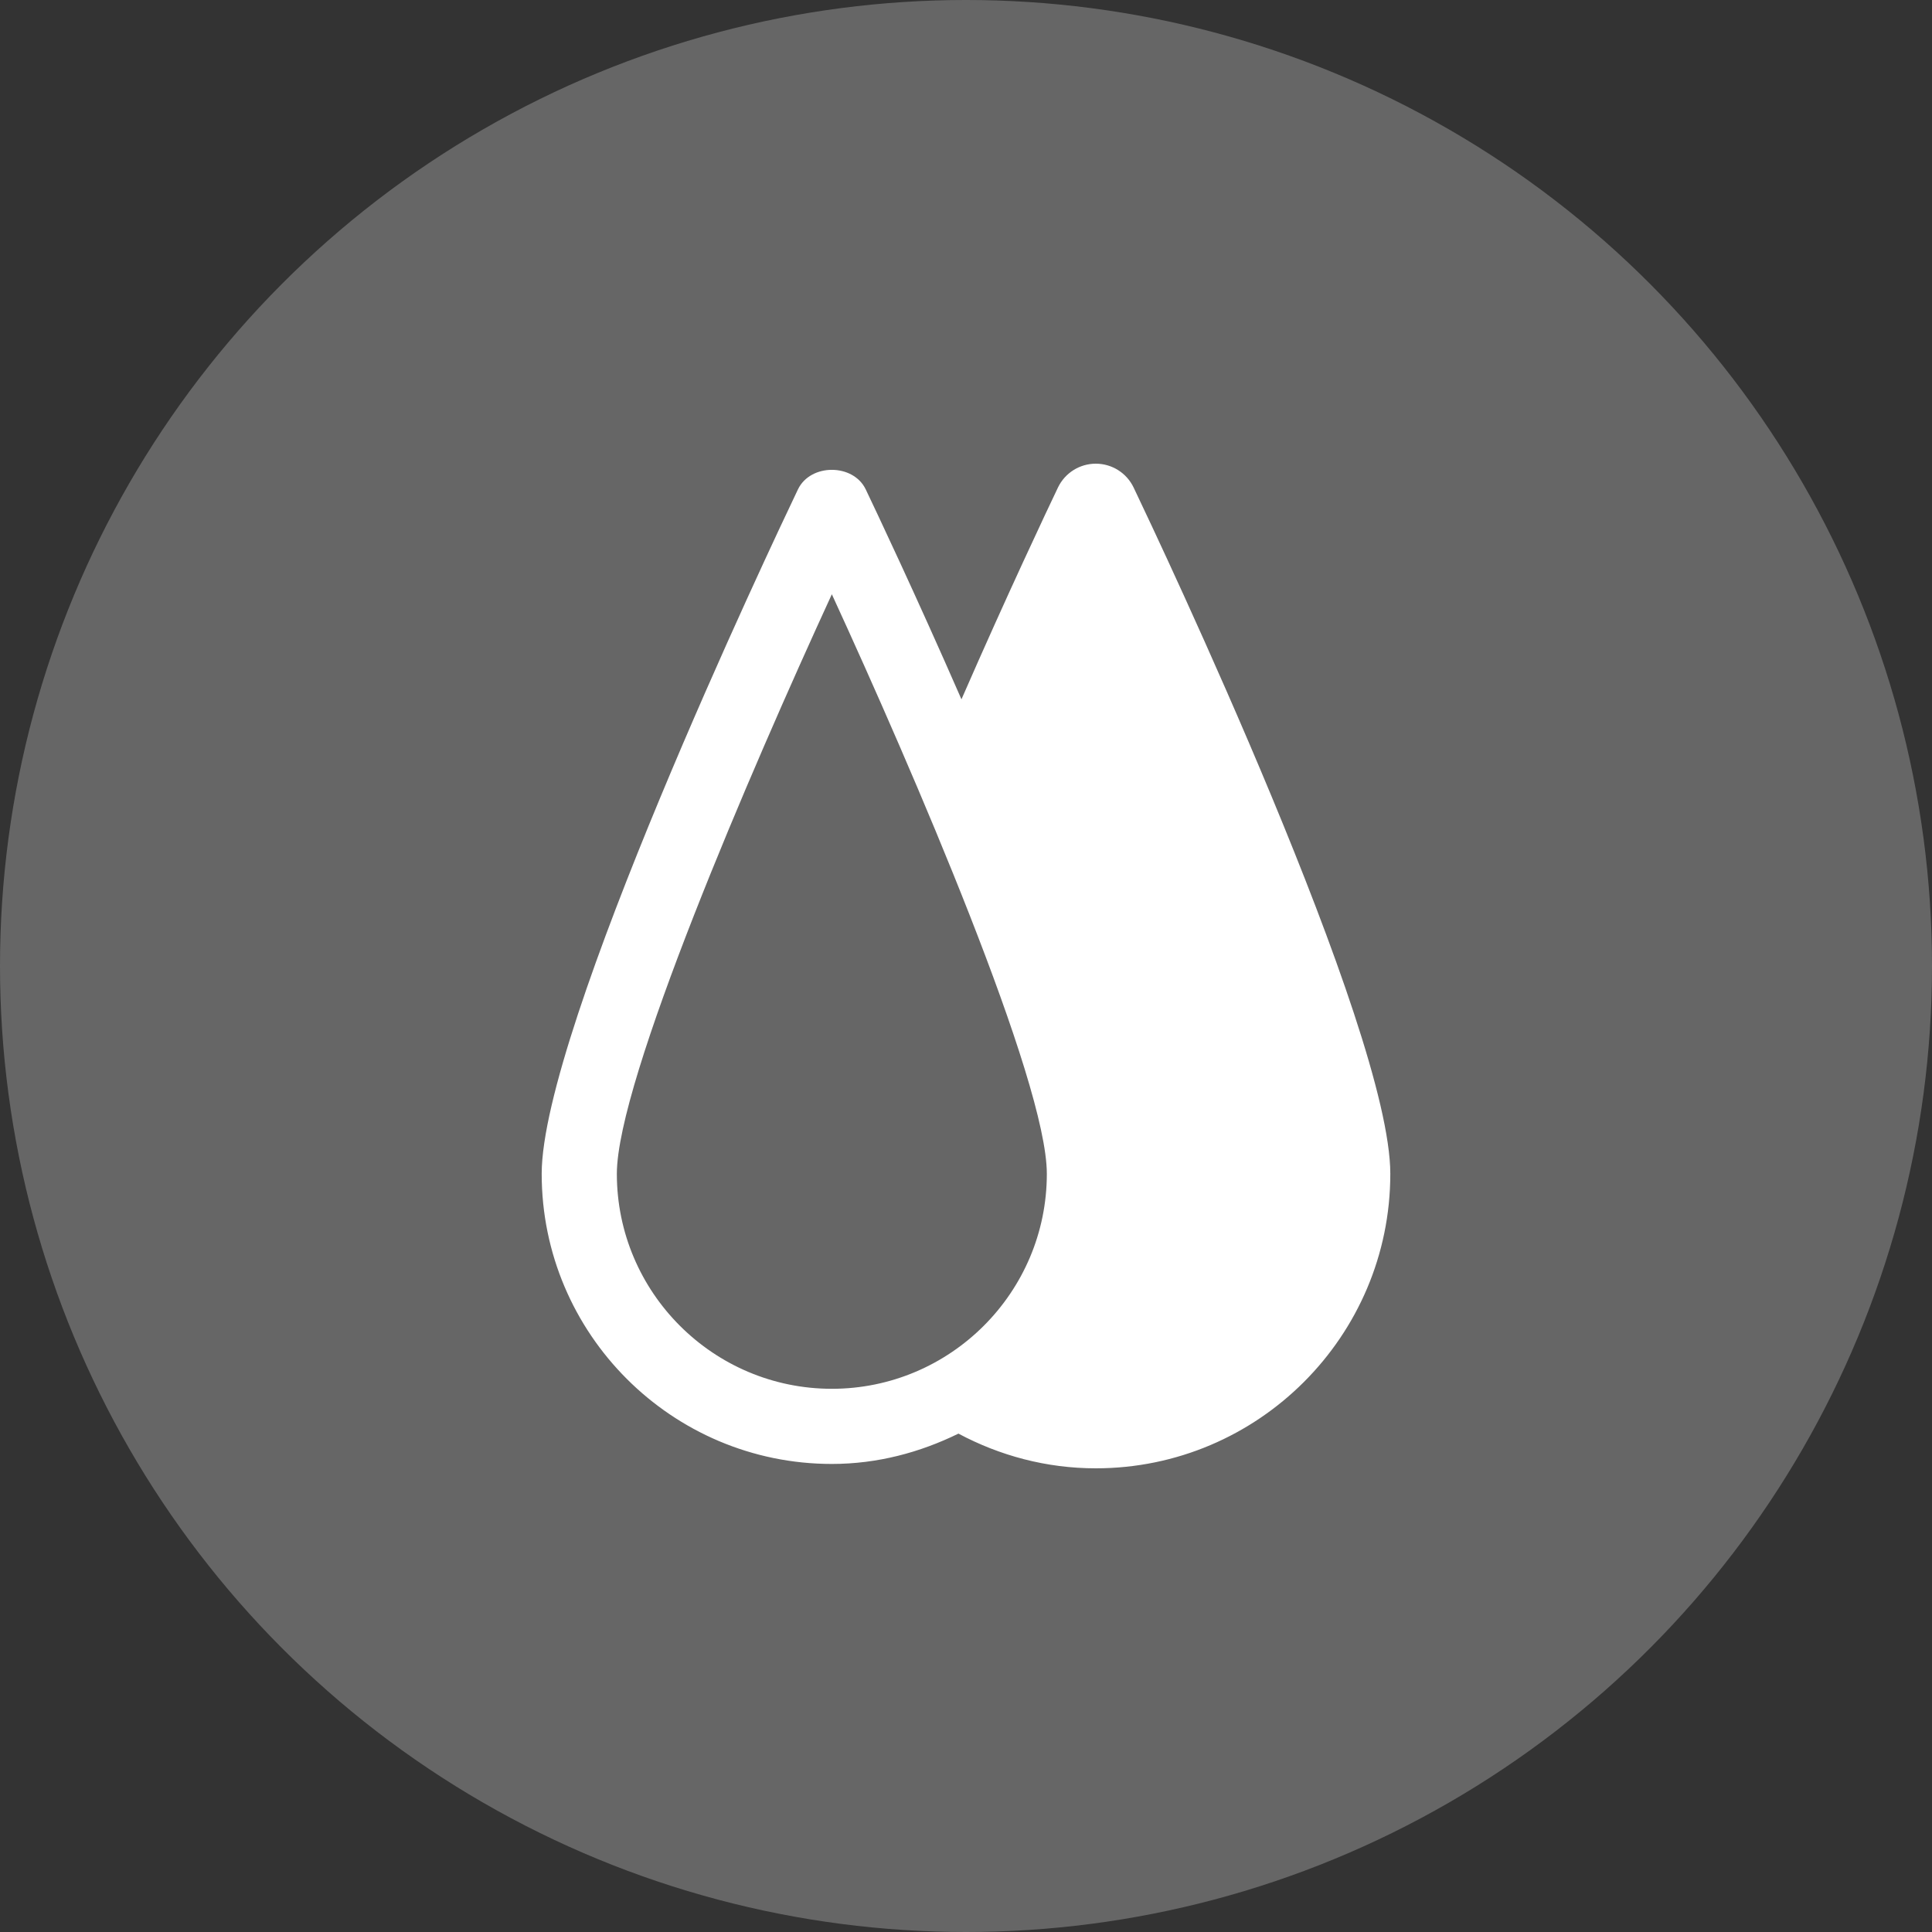
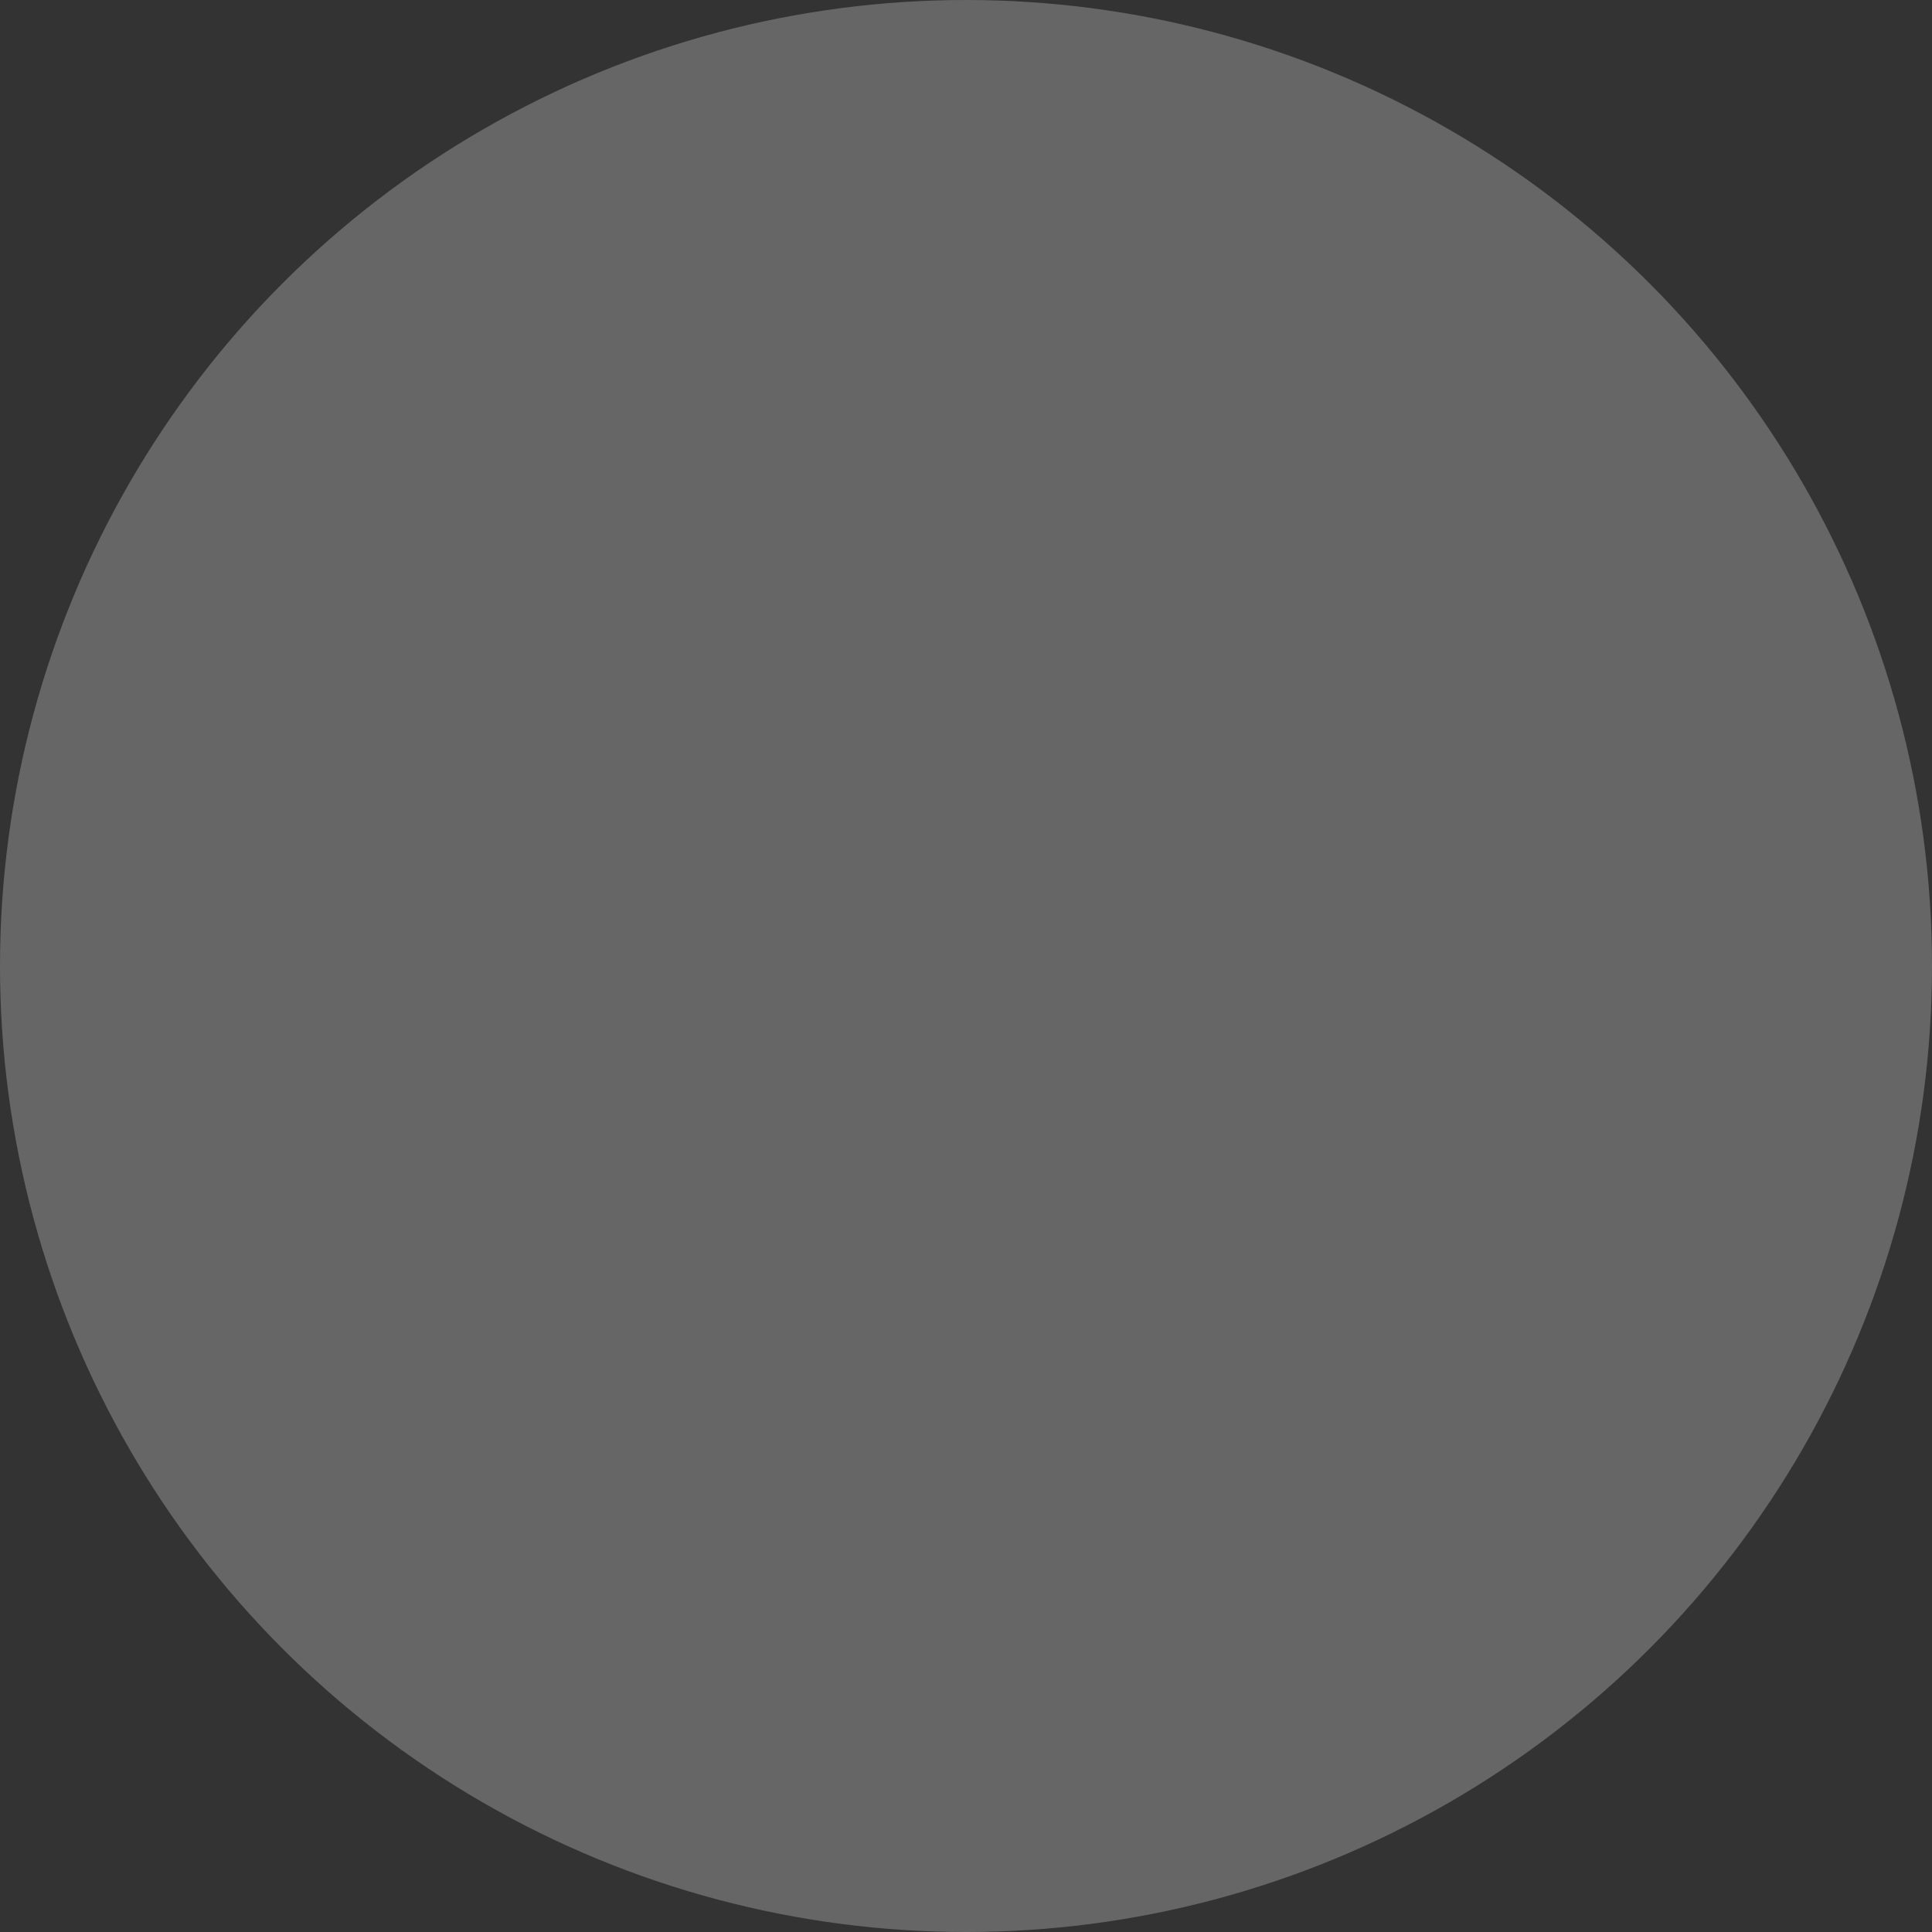
<svg xmlns="http://www.w3.org/2000/svg" version="1.1" id="Ebene_1" x="0px" y="0px" width="100px" height="100px" viewBox="0 0 100 100" style="enable-background:new 0 0 100 100;" xml:space="preserve">
  <rect x="0" y="0" width="100" height="100" fill="#333333" stroke="none" />
  <style type="text/css">
	.st0{fill:#666666;}
	.st1{fill:#FFFFFF;}
</style>
  <circle class="st0" cx="50" cy="50" r="50" />
-   <path class="st1" d="M56.718,24c-0.837,0-1.598,0.481-1.959,1.236c-0.524,1.096-2.619,5.521-4.994,10.961  c-2.358-5.394-4.433-9.774-4.954-10.864c-0.646-1.352-2.864-1.352-3.51,0c-1.358,2.841-13.263,27.976-13.263,35.423  c0,8.281,6.737,15.018,15.018,15.018c2.36,0,4.564-0.596,6.553-1.57C51.735,75.338,54.146,76,56.718,76  c8.405,0,15.244-6.839,15.244-15.244c0-7.496-11.926-32.675-13.285-35.52C58.317,24.481,57.556,24,56.718,24z   M31.928,60.756c0-4.8,6.927-20.865,11.128-29.997c4.201,9.132,11.128,25.197,11.128,29.997  c0,6.137-4.992,11.128-11.128,11.128S31.928,66.893,31.928,60.756z" />
</svg>